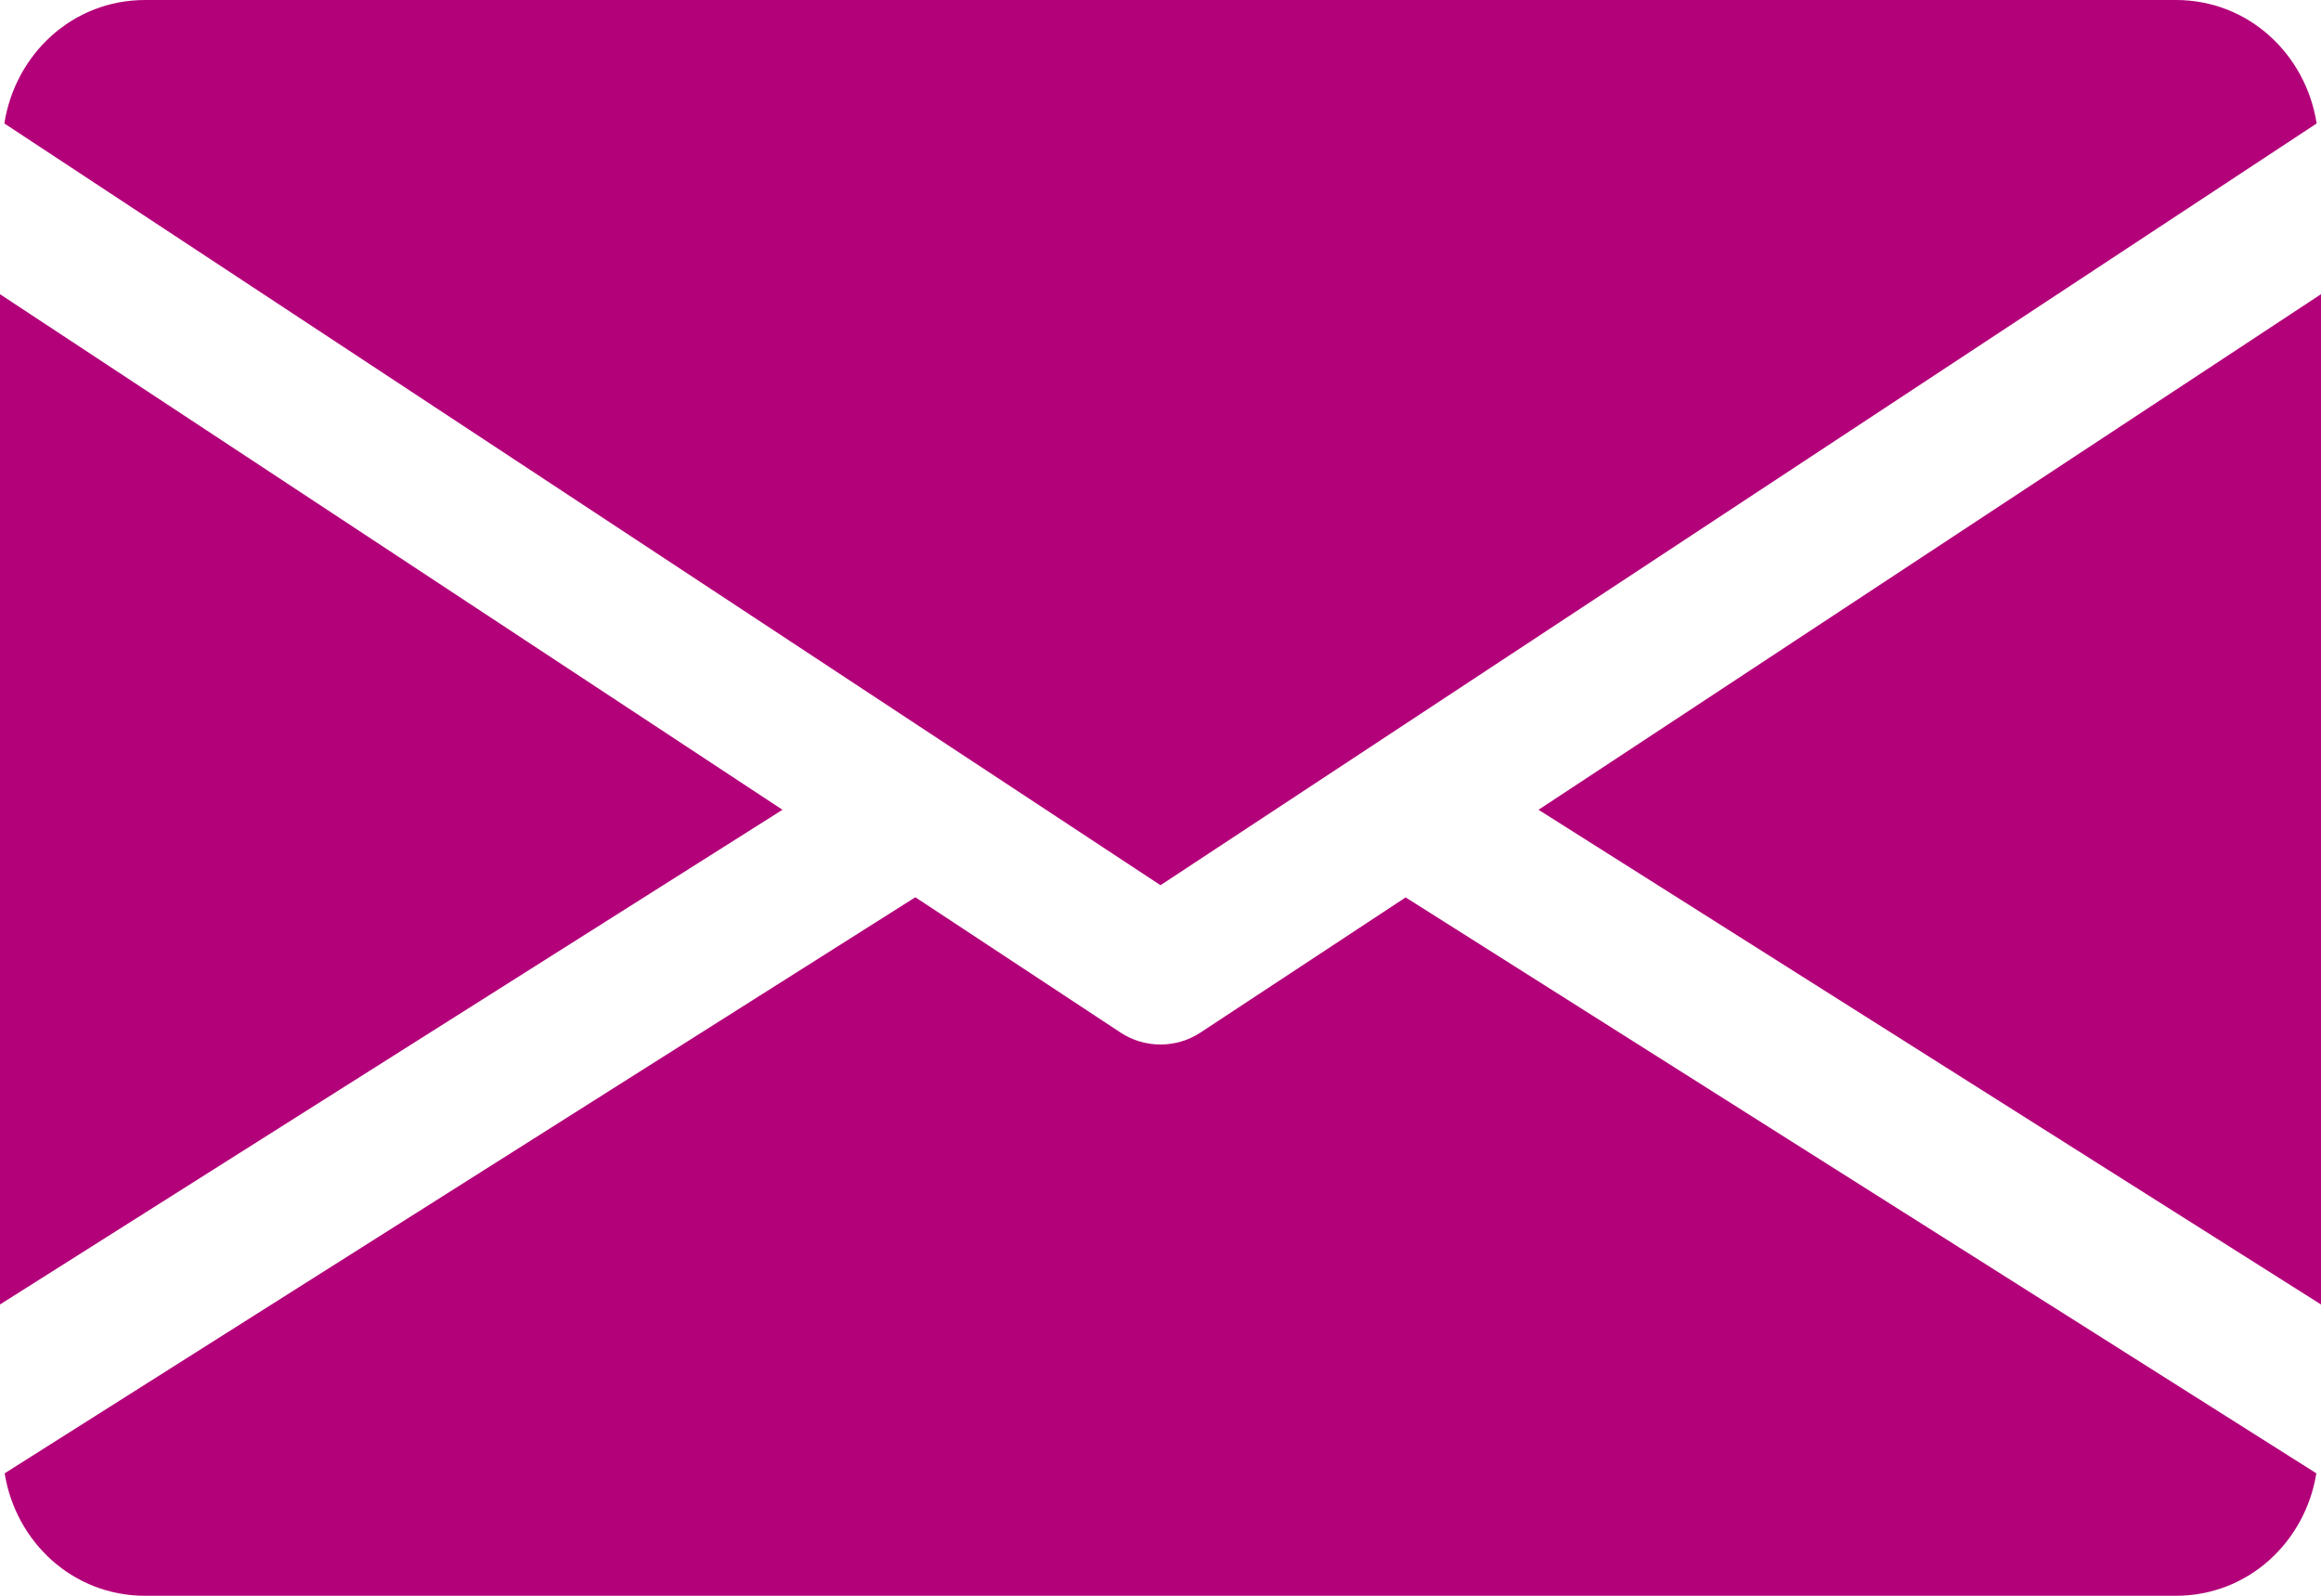
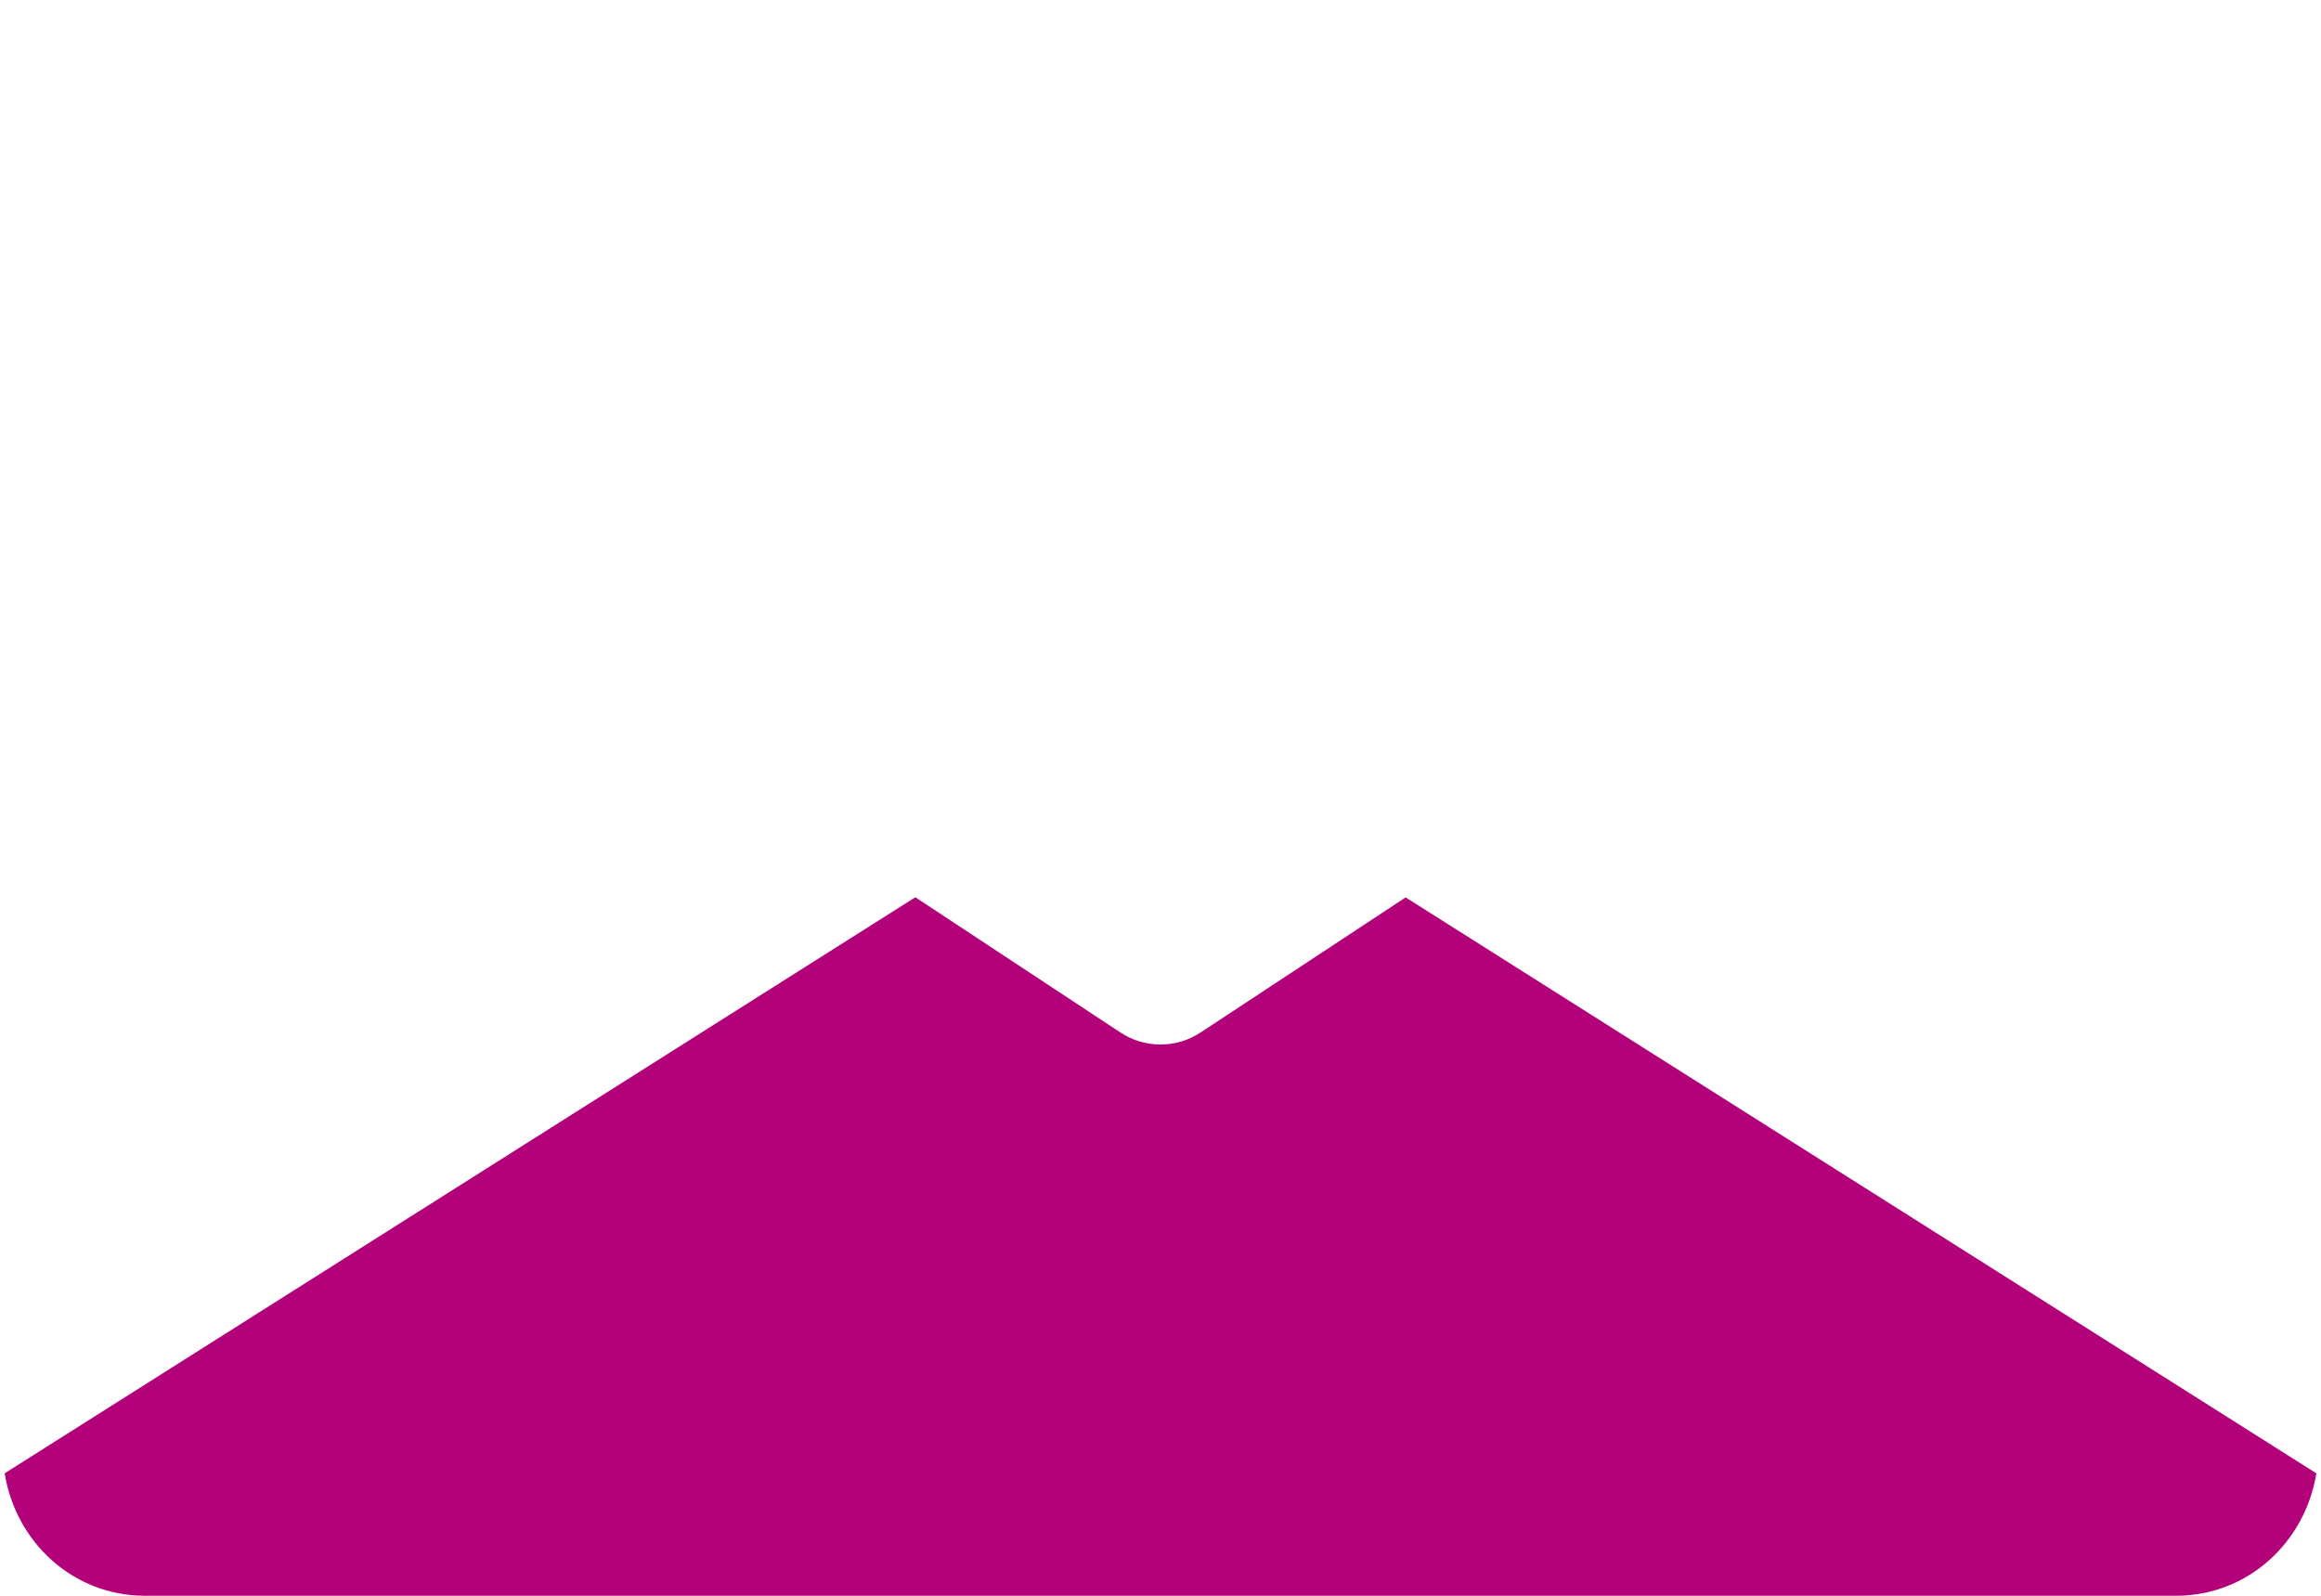
<svg xmlns="http://www.w3.org/2000/svg" width="512" height="352" viewBox="0 0 512 352" fill="none">
-   <path d="M339.391 178.624L511.999 287.744V64.897L339.391 178.624Z" fill="#B30179" />
-   <path d="M0 64.897V287.744L172.608 178.624L0 64.897Z" fill="#B30179" />
-   <path d="M480.001 0H32.001C16.033 0 3.361 11.904 0.961 27.232L256.001 195.264L511.041 27.232C508.641 11.904 495.969 0 480.001 0Z" fill="#B30179" />
  <path d="M310.079 197.952L264.799 227.776C262.111 229.536 259.071 230.4 255.999 230.4C252.927 230.4 249.887 229.536 247.199 227.776L201.919 197.92L1.023 324.992C3.487 340.192 16.095 352 31.999 352H479.999C495.903 352 508.511 340.192 510.975 324.992L310.079 197.952Z" fill="#B30179" />
</svg>